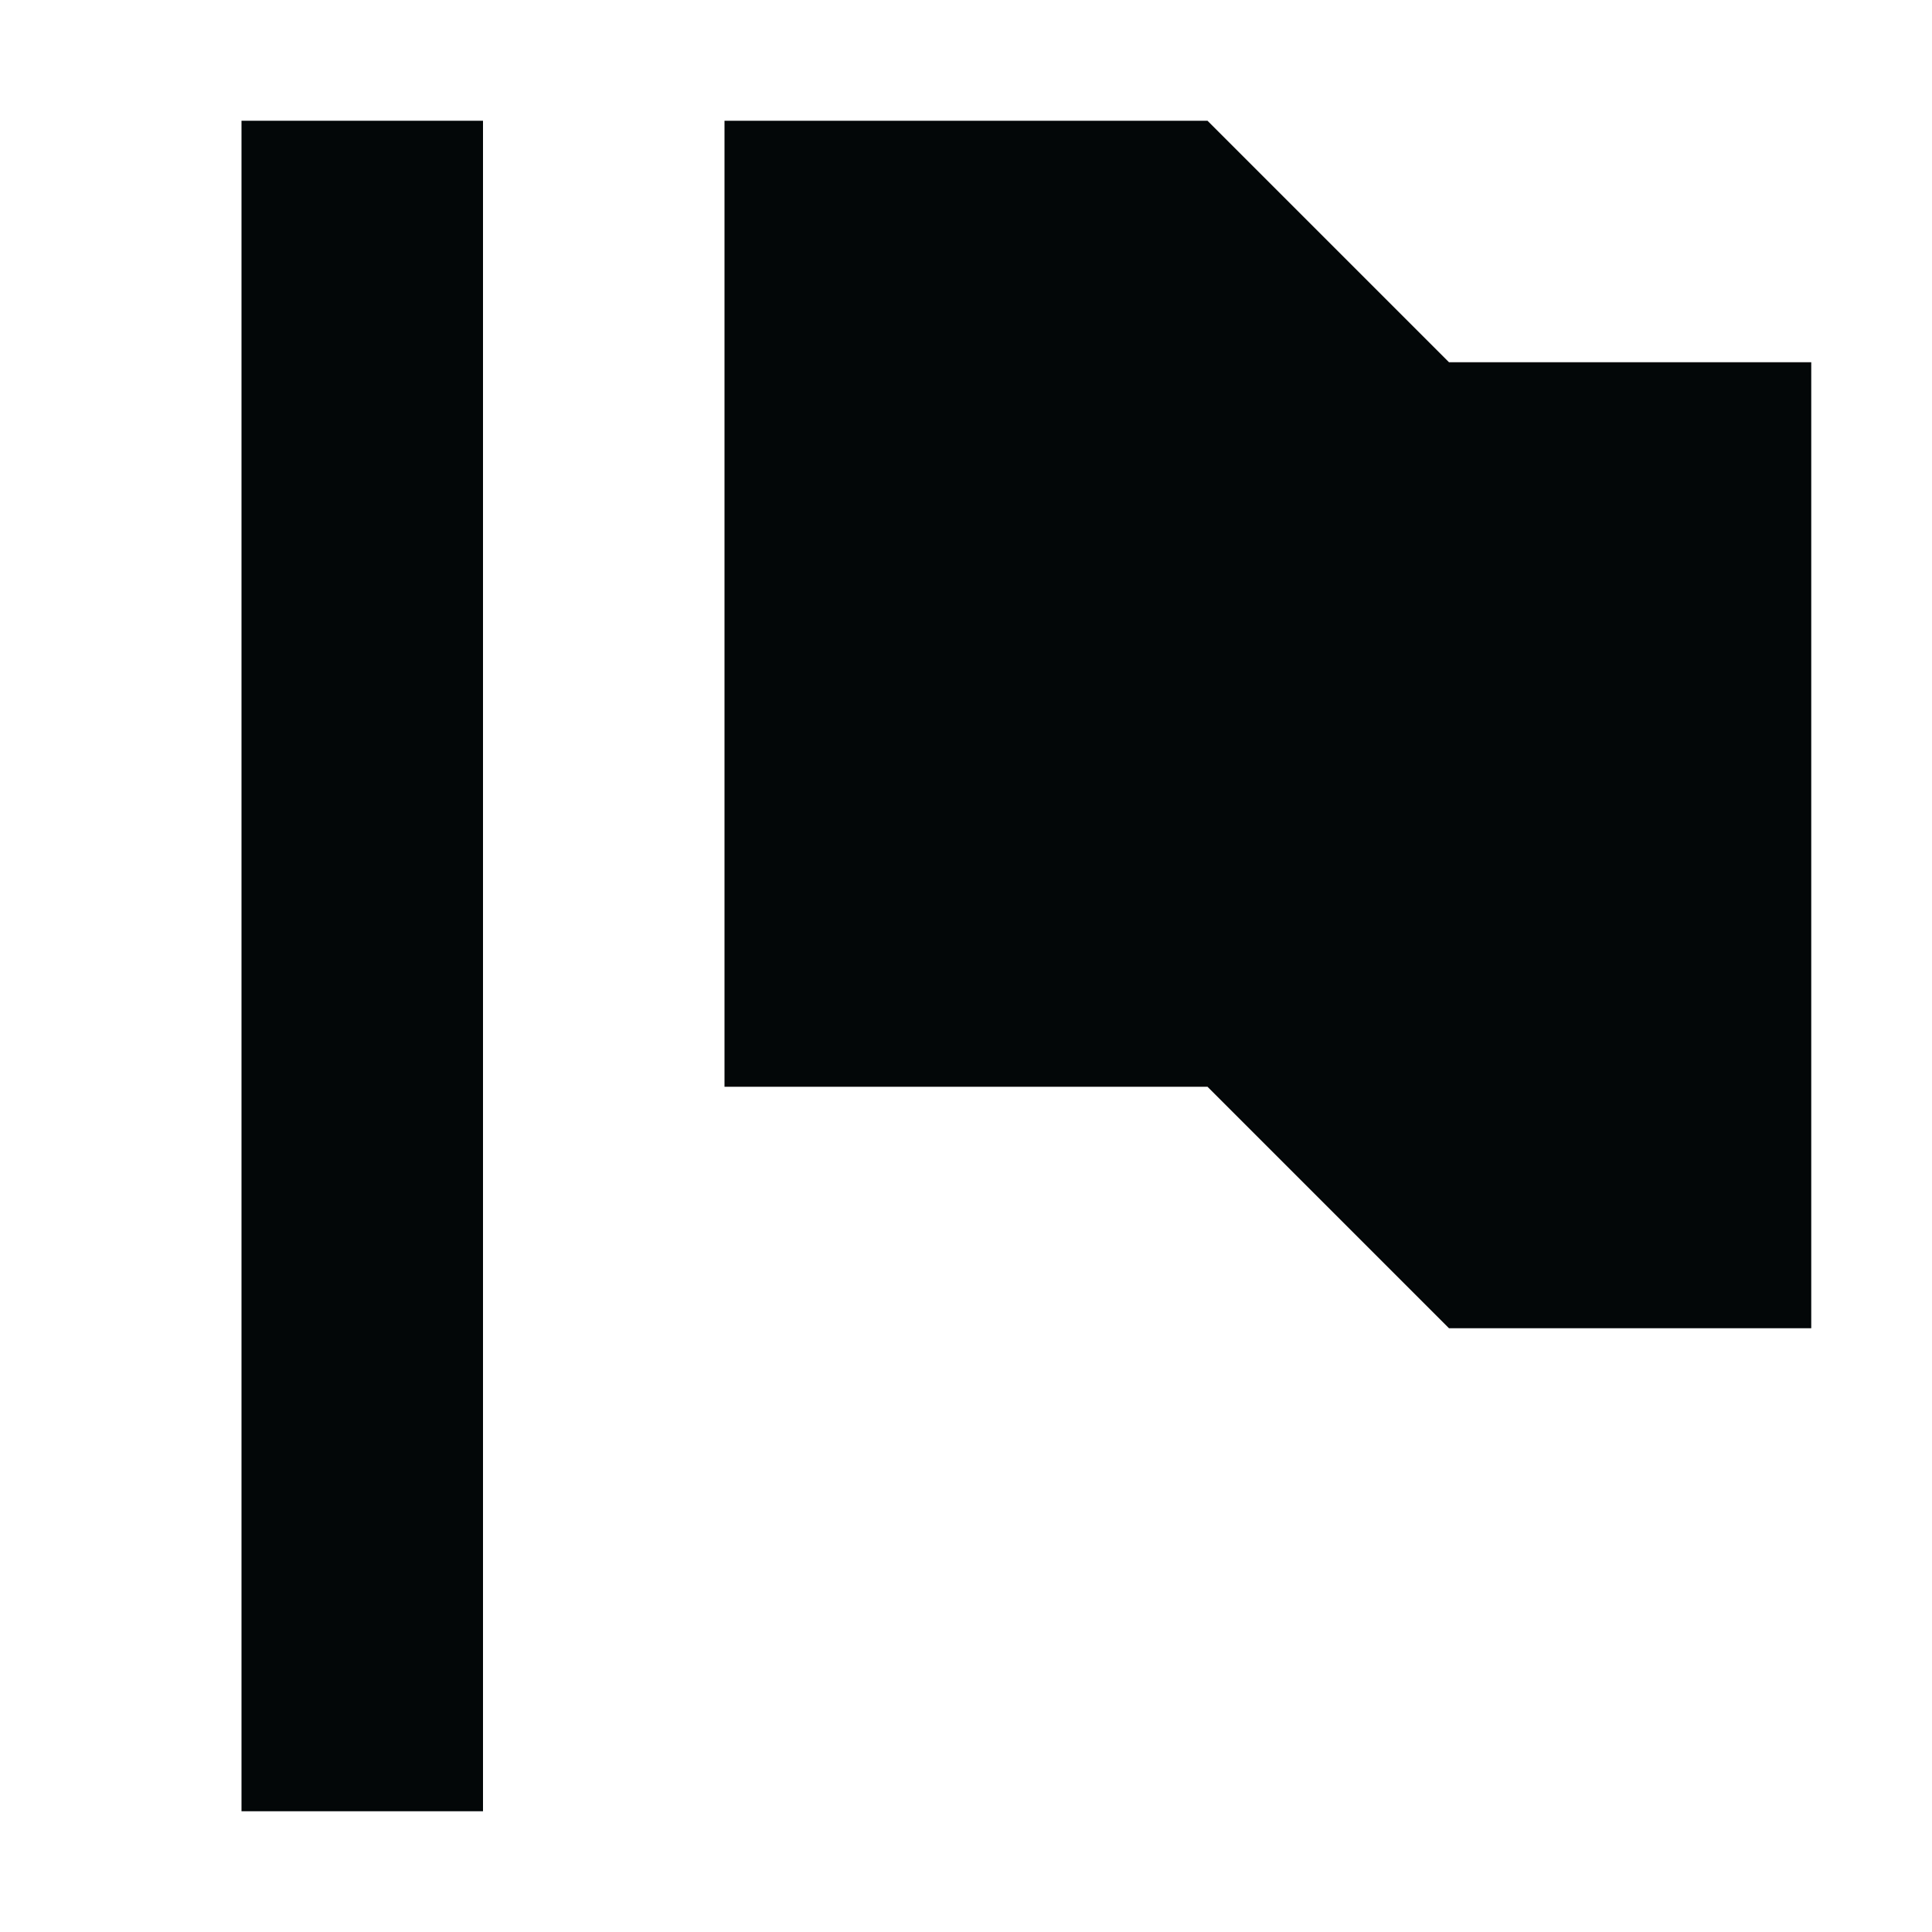
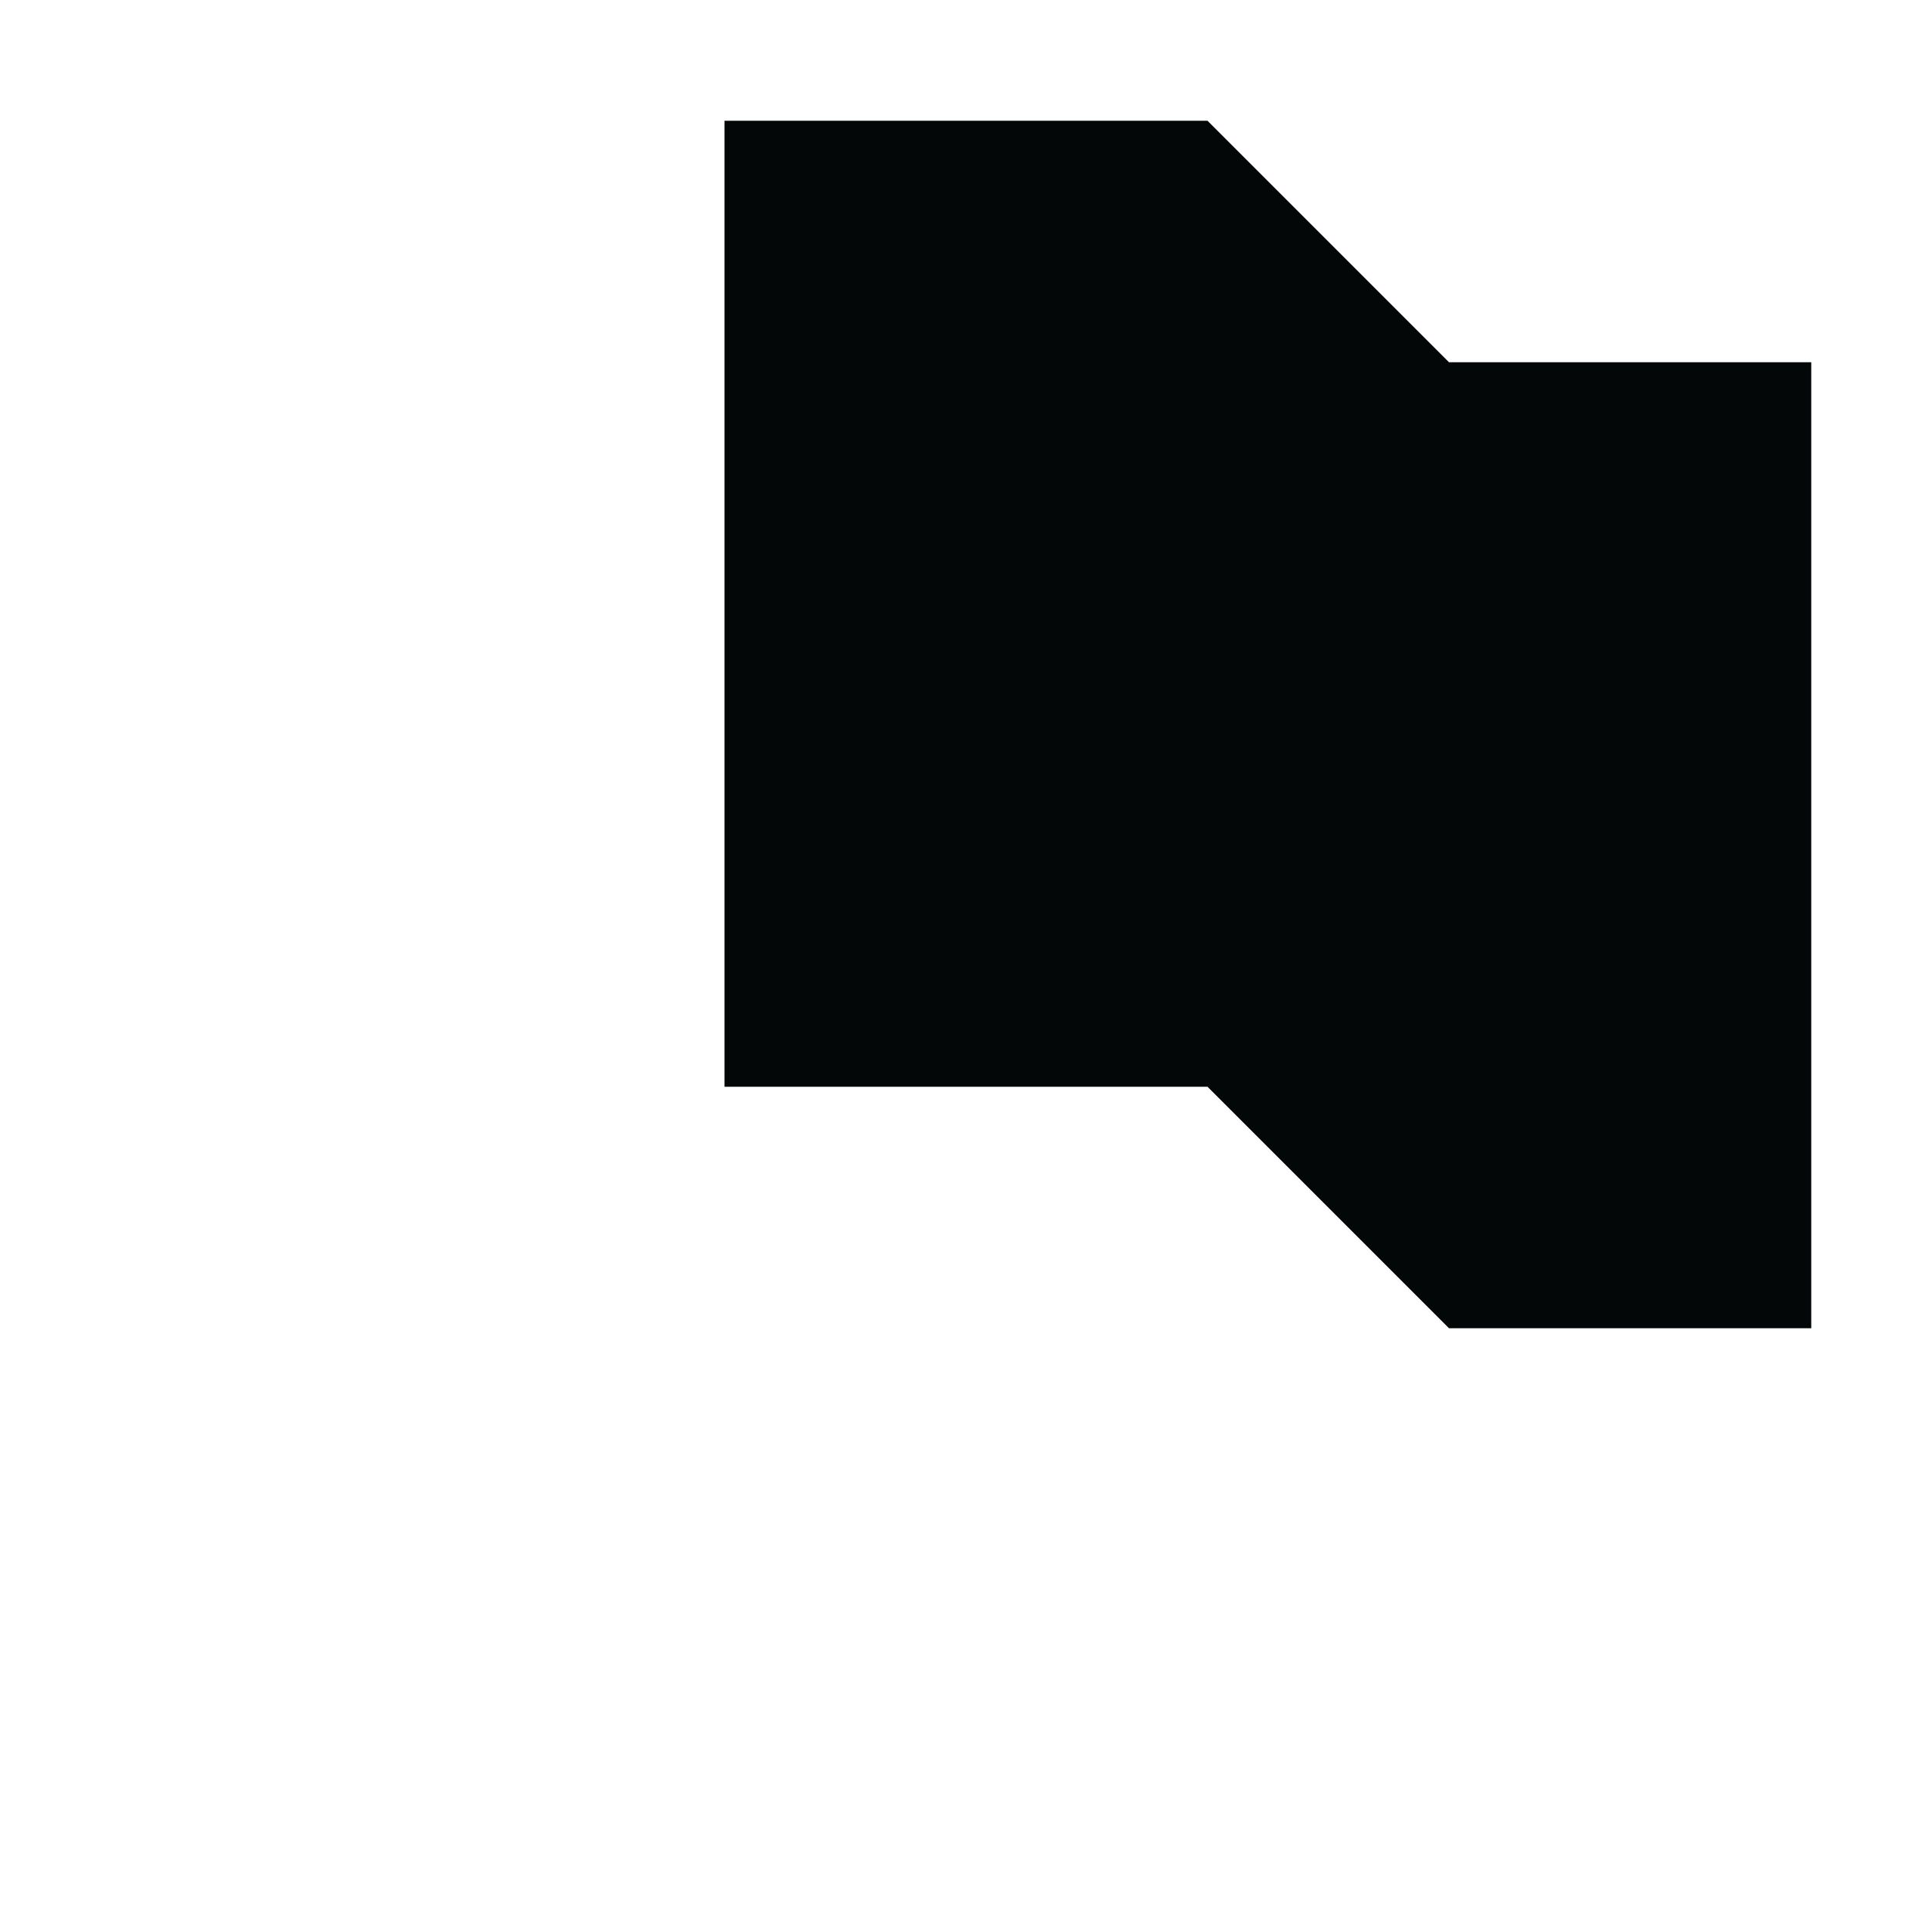
<svg xmlns="http://www.w3.org/2000/svg" width="16" height="16" viewBox="0 0 16 16" fill="none">
-   <path d="M2 1H4V15H2V1Z" fill="#030708" />
  <path d="M6 1H10L12 3H15V11H12L10 9H6V1Z" fill="#030708" />
</svg>